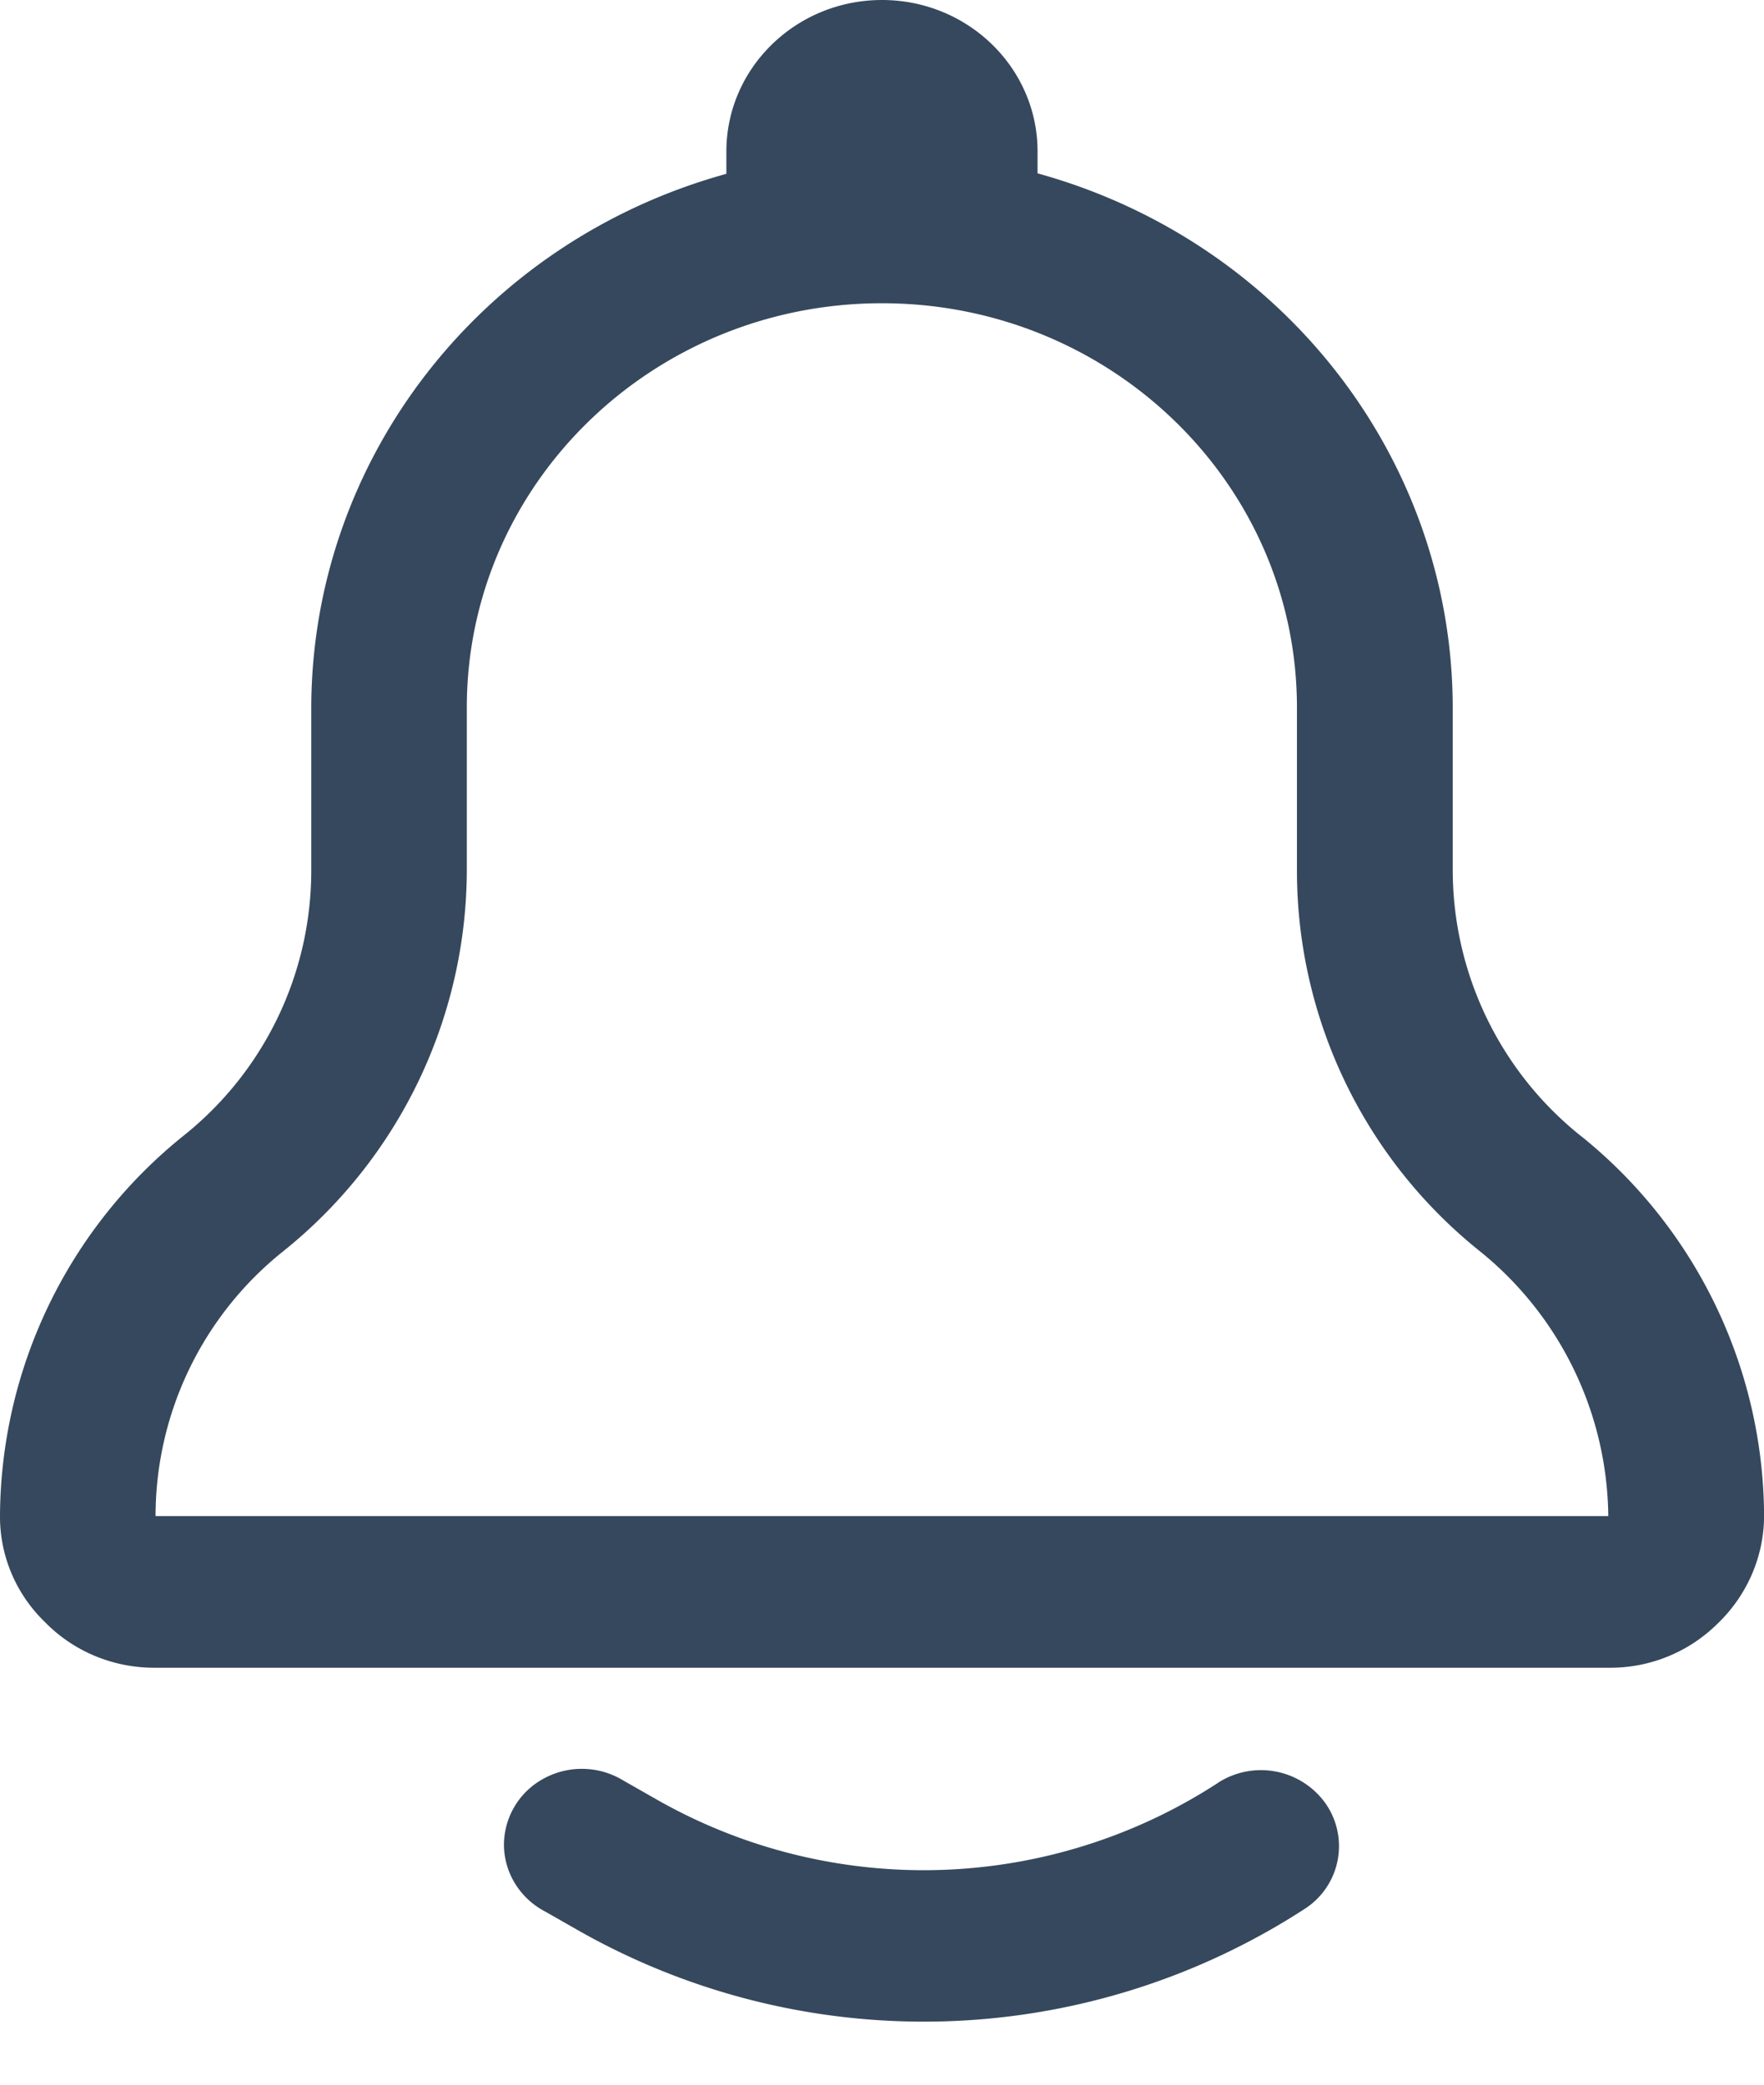
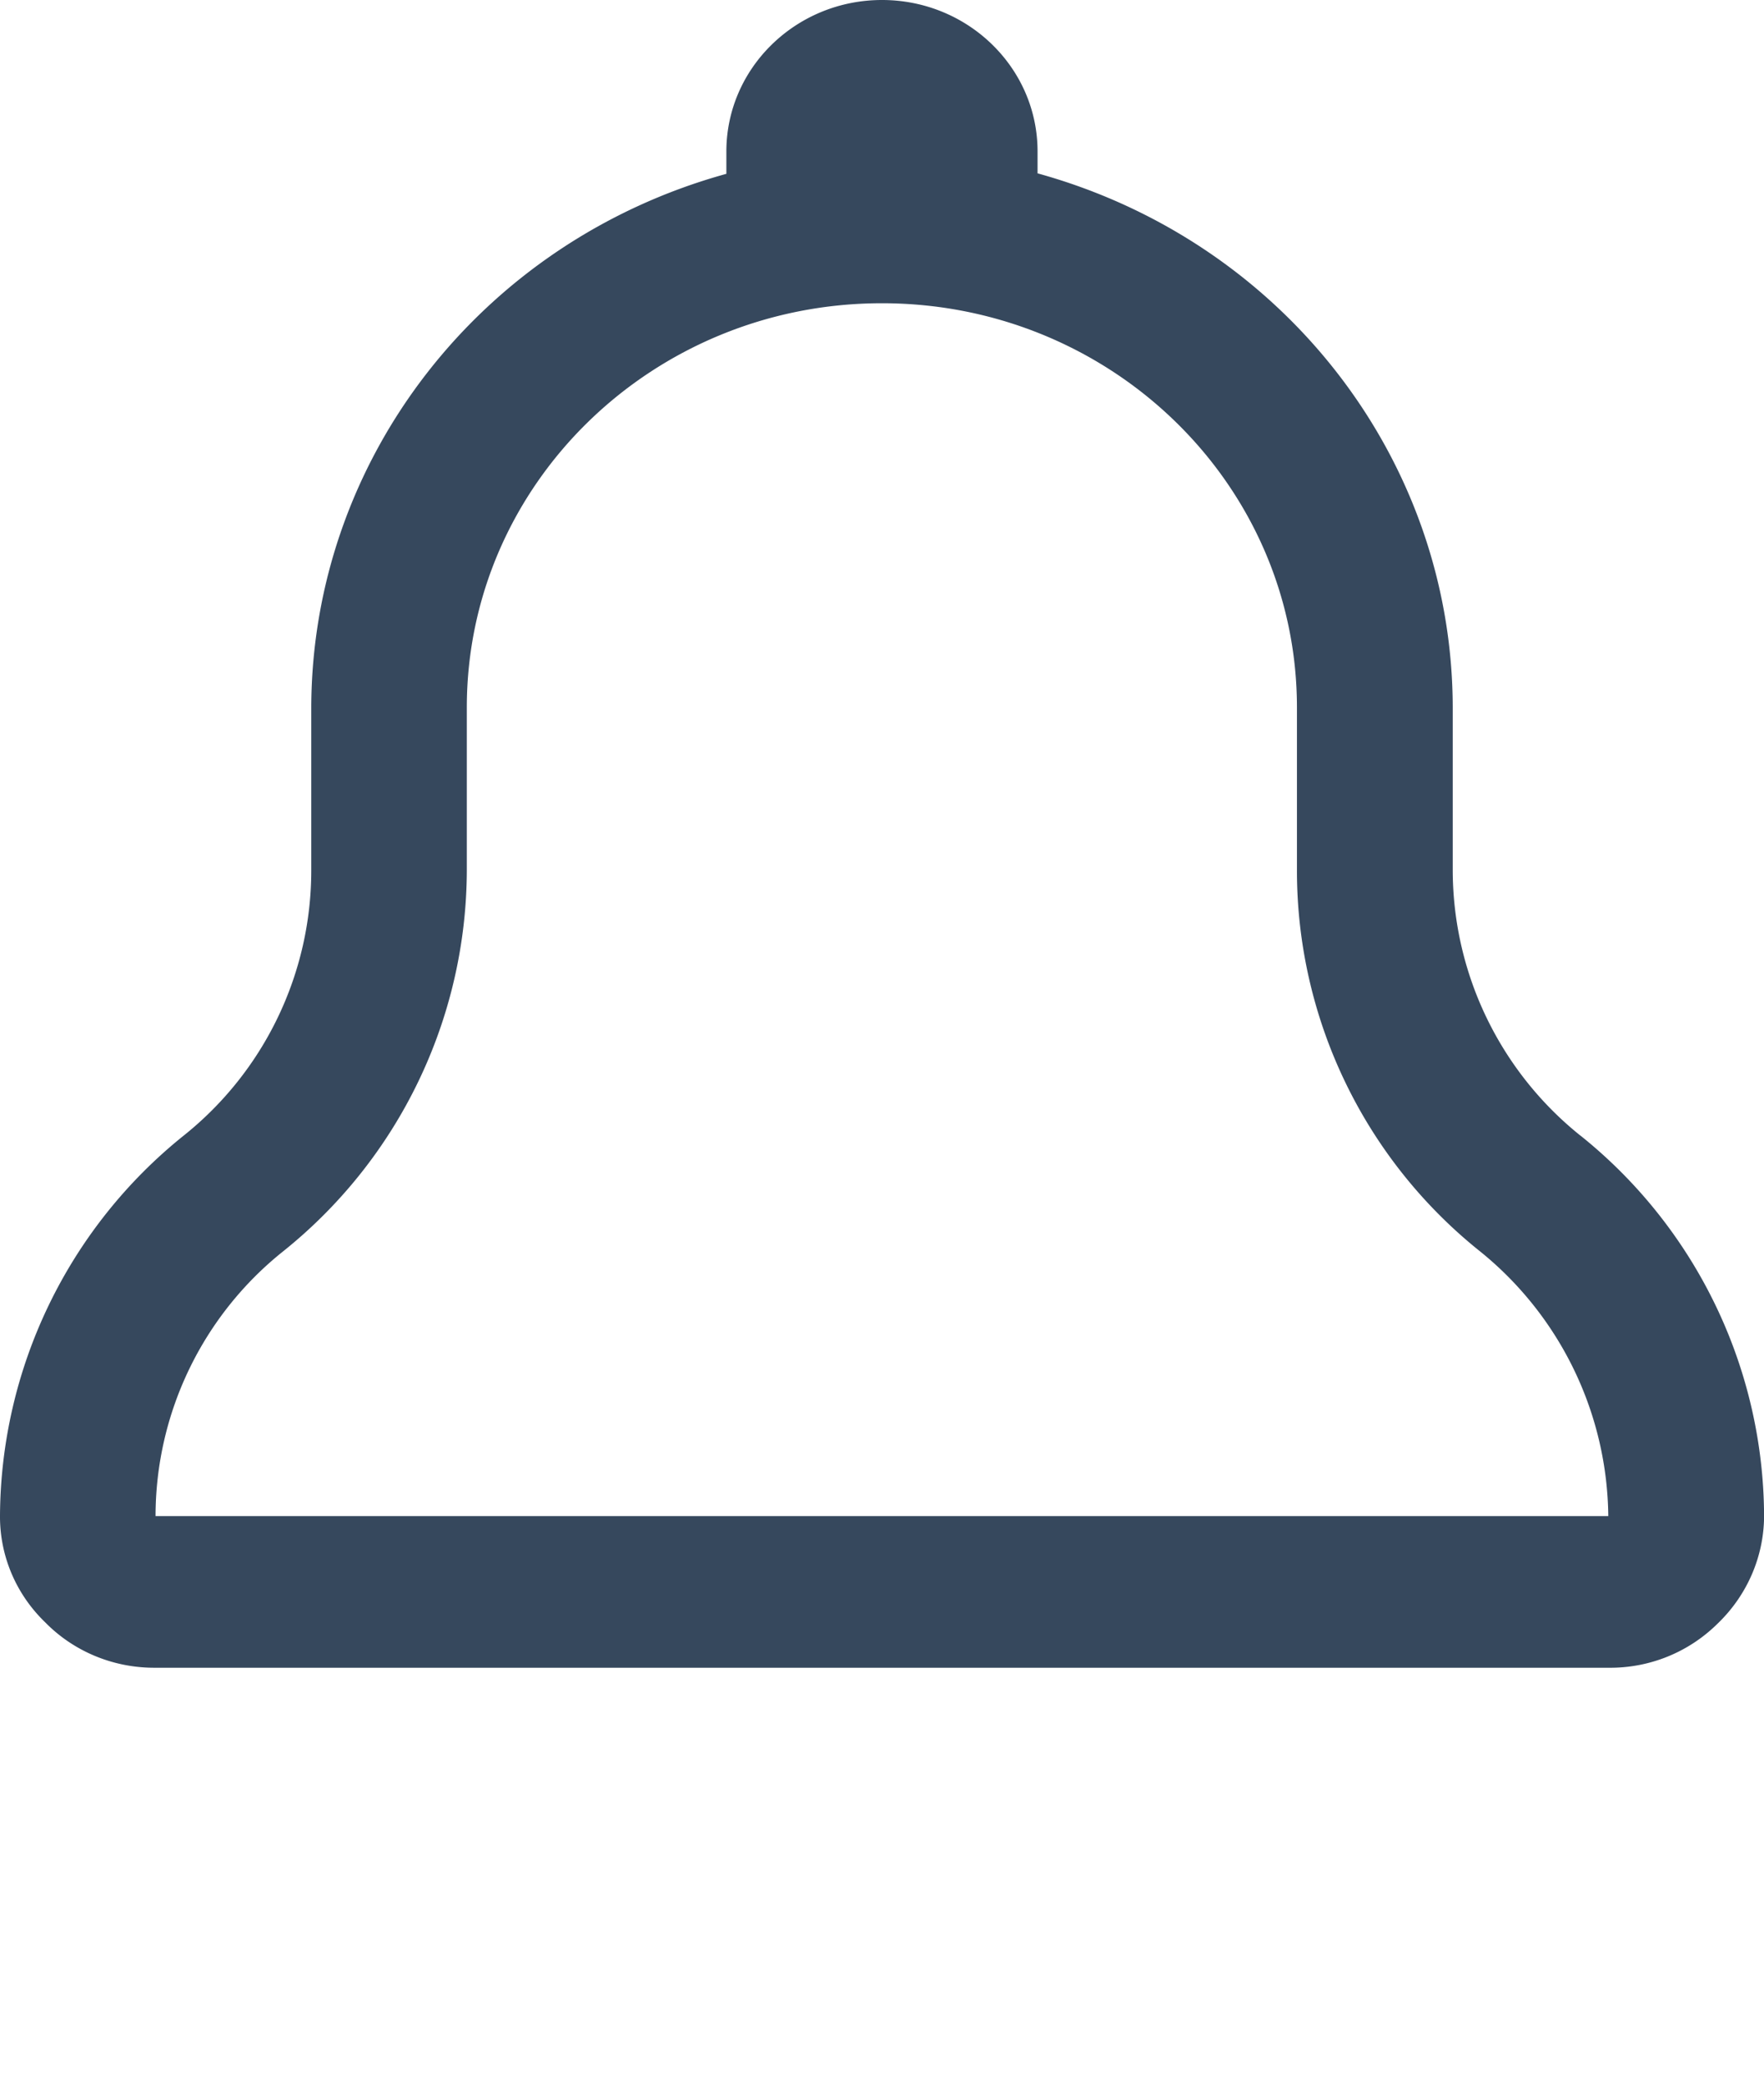
<svg xmlns="http://www.w3.org/2000/svg" width="22" height="26" fill="none">
  <g clip-path="url(#clip0_214_13067)" fill="#36485D">
    <path d="M19.71 14.163a4.25 4.25 0 01-1.592-3.303V8.824C18.114 5.726 16 3.007 12.94 2.162V1.89C12.941.847 12.072 0 11 0S9.059.847 9.059 1.89v.278C6 3.012 3.889 5.728 3.882 8.824v2.036a4.23 4.23 0 01-1.591 3.303A6.121 6.121 0 000 18.909c-.002.497.2.974.563 1.324.359.367.858.572 1.378.567H20.06a1.9 1.9 0 001.359-.548c.37-.354.58-.838.582-1.343a6.11 6.11 0 00-2.29-4.746h-.001zM1.94 18.909a4.23 4.23 0 011.592-3.303 6.108 6.108 0 002.29-4.746V8.824c0-2.785 2.318-5.042 5.177-5.042 2.859 0 5.176 2.257 5.176 5.042v2.042a6.079 6.079 0 002.291 4.747 4.3 4.3 0 011.592 3.296H1.94z" />
-     <path fill-rule="evenodd" clip-rule="evenodd" d="M15.184 22.24a6.73 6.73 0 01-6.956.225l-.453-.258a.993.993 0 00-.99-.027.942.942 0 00-.5.833c.004.346.2.663.513.827l.453.258a8.727 8.727 0 009.02-.29.93.93 0 00.262-1.314.989.989 0 00-1.349-.255z" />
  </g>
  <defs>
    <clipPath id="clip0_214_13067">
      <path fill="#fff" d="M0 0h22v26H0z" />
    </clipPath>
  </defs>
</svg>